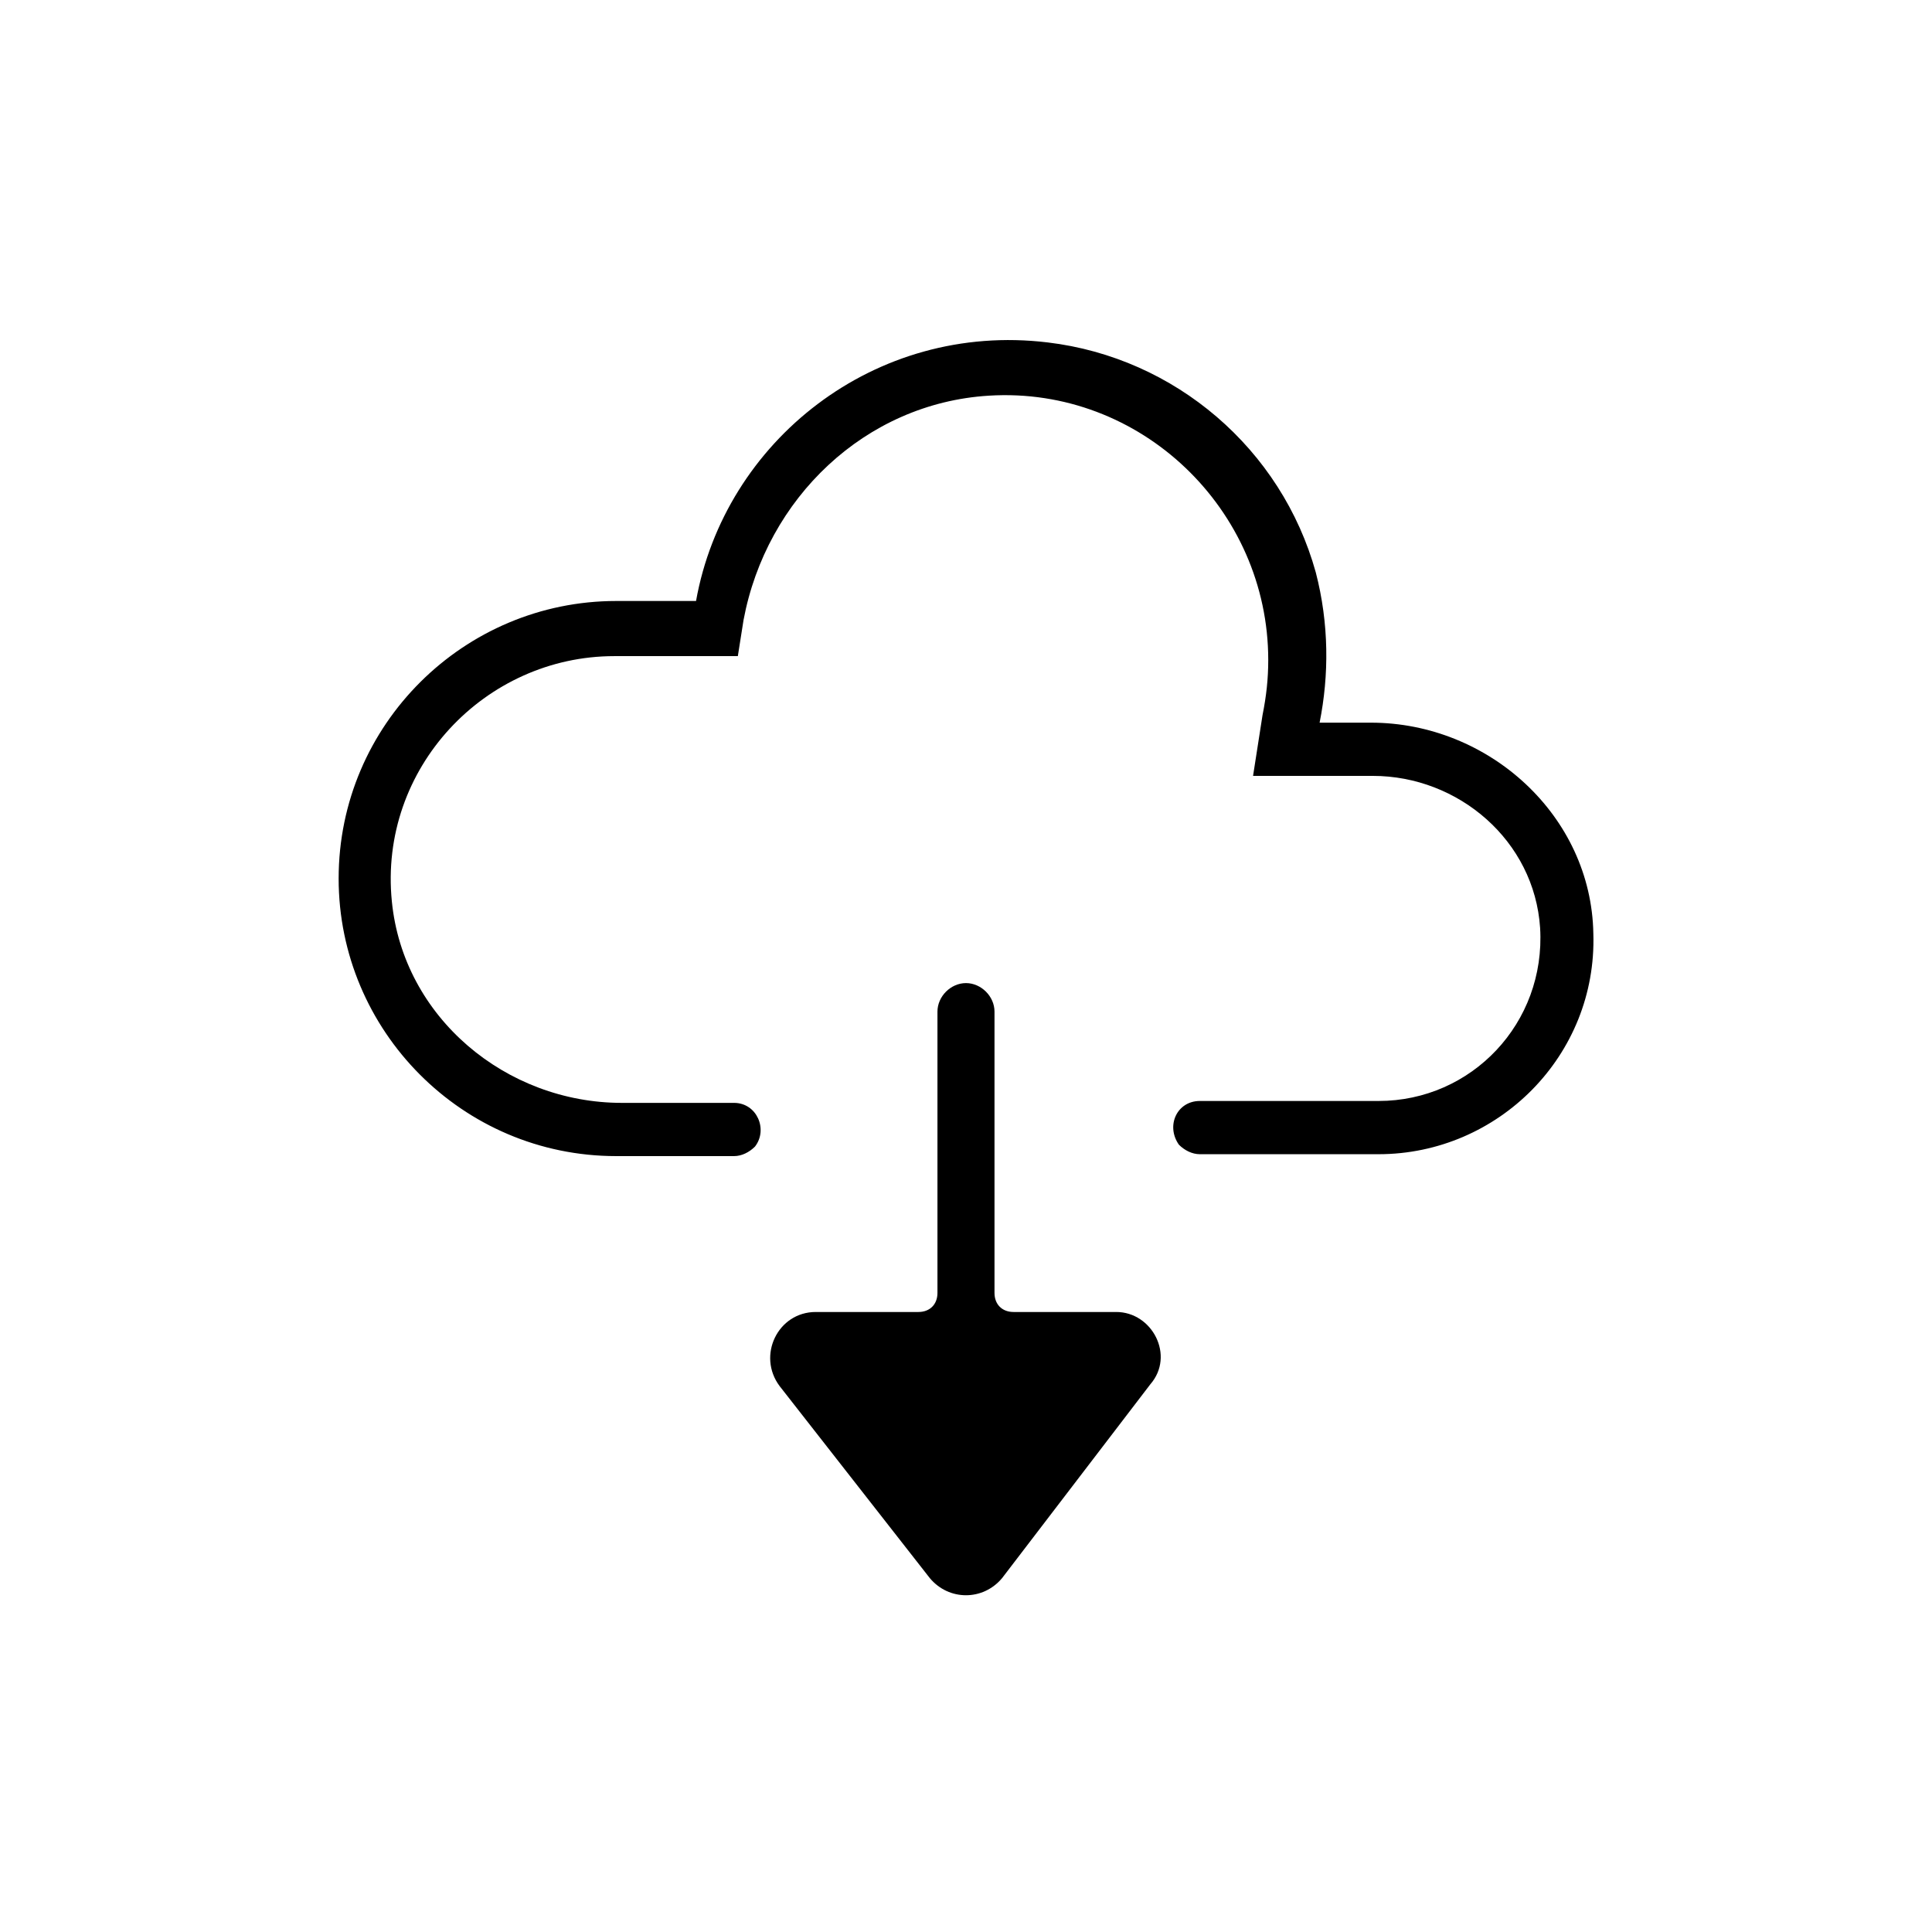
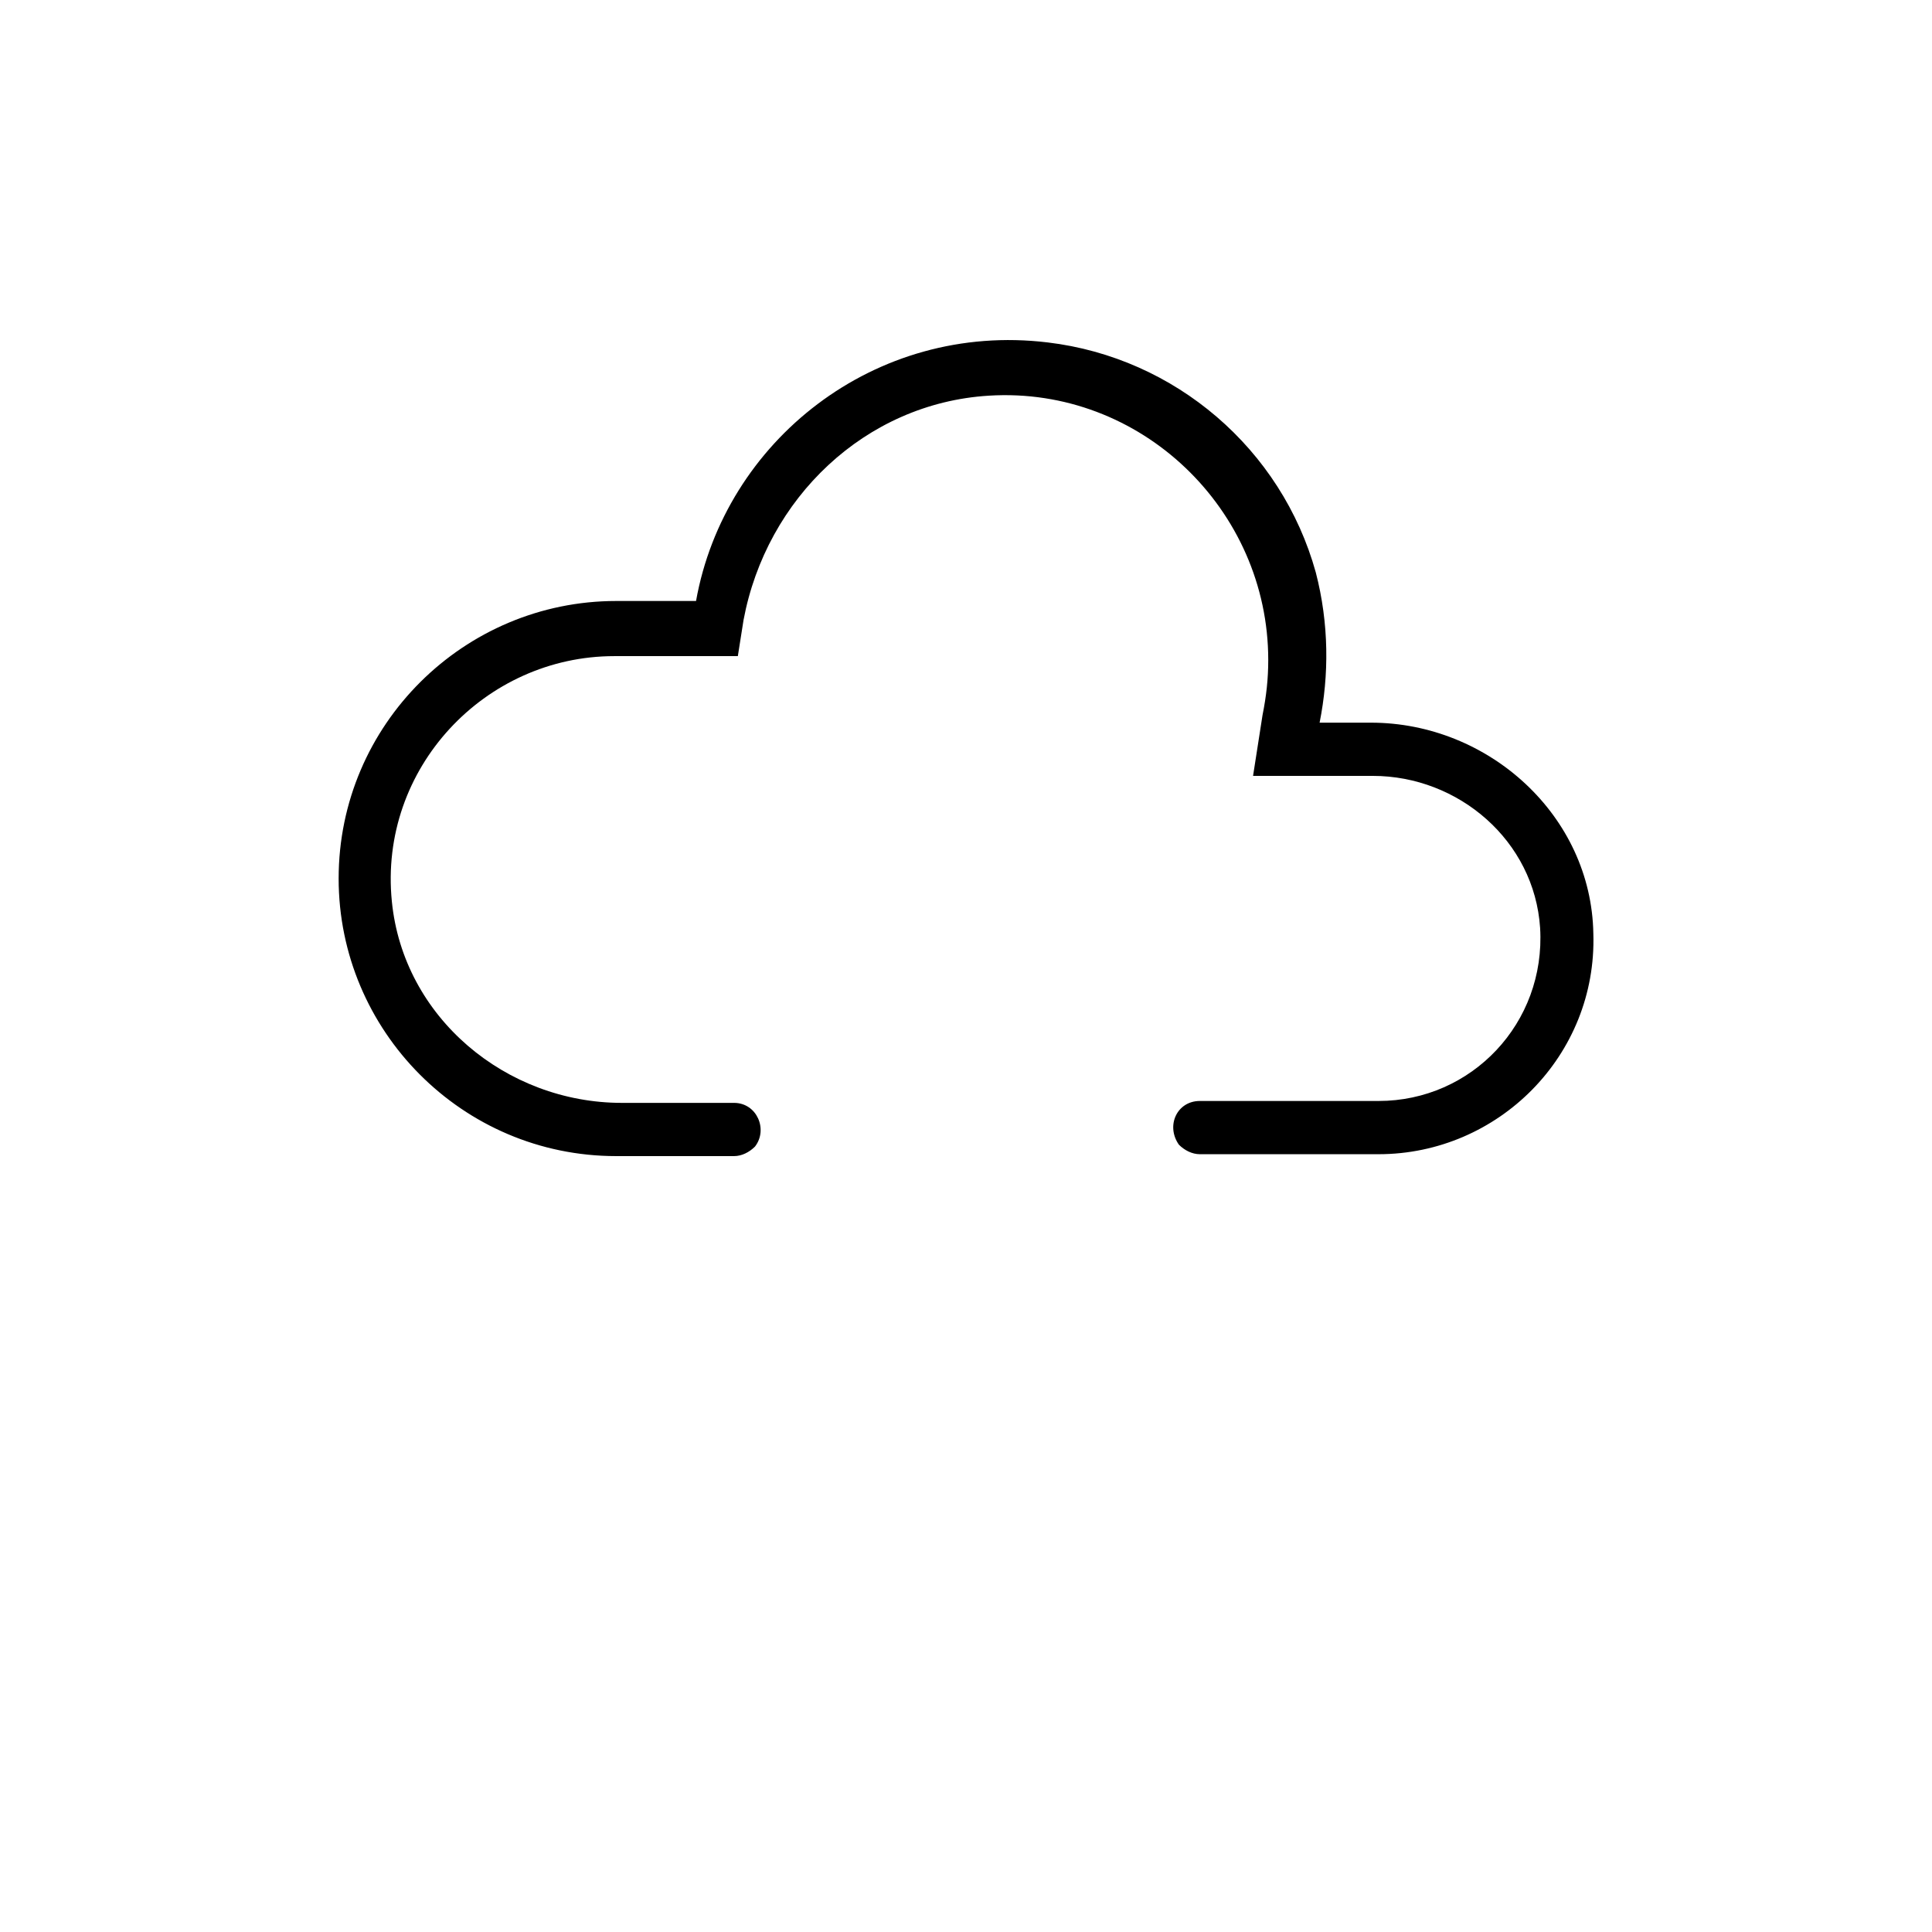
<svg xmlns="http://www.w3.org/2000/svg" fill="#000000" width="800px" height="800px" version="1.1" viewBox="144 144 512 512">
  <g>
-     <path d="m507.31 335.51h-13.602c2.519-12.594 2.519-26.199-1.008-39.801-9.07-32.746-37.281-56.93-71.039-60.961-45.848-5.543-85.648 26.199-93.203 68.52h-21.16c-40.305 0-73.555 32.746-73.555 73.555 0 40.305 32.746 73.555 73.555 73.555h31.234c2.016 0 4.031-1.008 5.543-2.519 3.527-4.535 0.504-11.586-5.543-11.586h-29.727c-30.73 0-57.938-22.672-60.961-53.402-3.527-35.266 24.688-64.992 58.945-64.992h32.746l1.512-9.574c6.047-32.242 32.242-57.434 64.992-59.449 40.305-2.519 74.059 30.23 74.059 70.031 0 5.039-0.504 9.574-1.512 14.609l-2.512 16.121h31.738c22.672 0 42.824 17.129 44.336 40.305 1.512 25.191-18.137 45.848-42.824 45.848h-47.359c-6.047 0-9.07 6.551-5.543 11.586 1.512 1.512 3.527 2.519 5.543 2.519h47.359c31.738 0 57.938-26.199 56.93-58.441-0.504-31.234-27.707-55.922-58.945-55.922z" />
-     <path d="m439.8 491.69h-27.207c-3.023 0-5.039-2.016-5.039-5.039v-74.562c0-4.031-3.527-7.559-7.559-7.559s-7.559 3.527-7.559 7.559v74.562c0 3.023-2.016 5.039-5.039 5.039h-27.207c-10.078 0-15.617 11.586-9.574 19.648l39.801 50.883c5.039 6.047 14.105 6.047 19.145 0l39.305-51.387c6.551-7.555 0.504-19.145-9.066-19.145z" />
+     <path d="m507.31 335.51h-13.602c2.519-12.594 2.519-26.199-1.008-39.801-9.07-32.746-37.281-56.93-71.039-60.961-45.848-5.543-85.648 26.199-93.203 68.52h-21.16c-40.305 0-73.555 32.746-73.555 73.555 0 40.305 32.746 73.555 73.555 73.555h31.234c2.016 0 4.031-1.008 5.543-2.519 3.527-4.535 0.504-11.586-5.543-11.586h-29.727c-30.73 0-57.938-22.672-60.961-53.402-3.527-35.266 24.688-64.992 58.945-64.992h32.746l1.512-9.574c6.047-32.242 32.242-57.434 64.992-59.449 40.305-2.519 74.059 30.23 74.059 70.031 0 5.039-0.504 9.574-1.512 14.609l-2.512 16.121h31.738c22.672 0 42.824 17.129 44.336 40.305 1.512 25.191-18.137 45.848-42.824 45.848h-47.359c-6.047 0-9.07 6.551-5.543 11.586 1.512 1.512 3.527 2.519 5.543 2.519h47.359c31.738 0 57.938-26.199 56.93-58.441-0.504-31.234-27.707-55.922-58.945-55.922" />
  </g>
</svg>